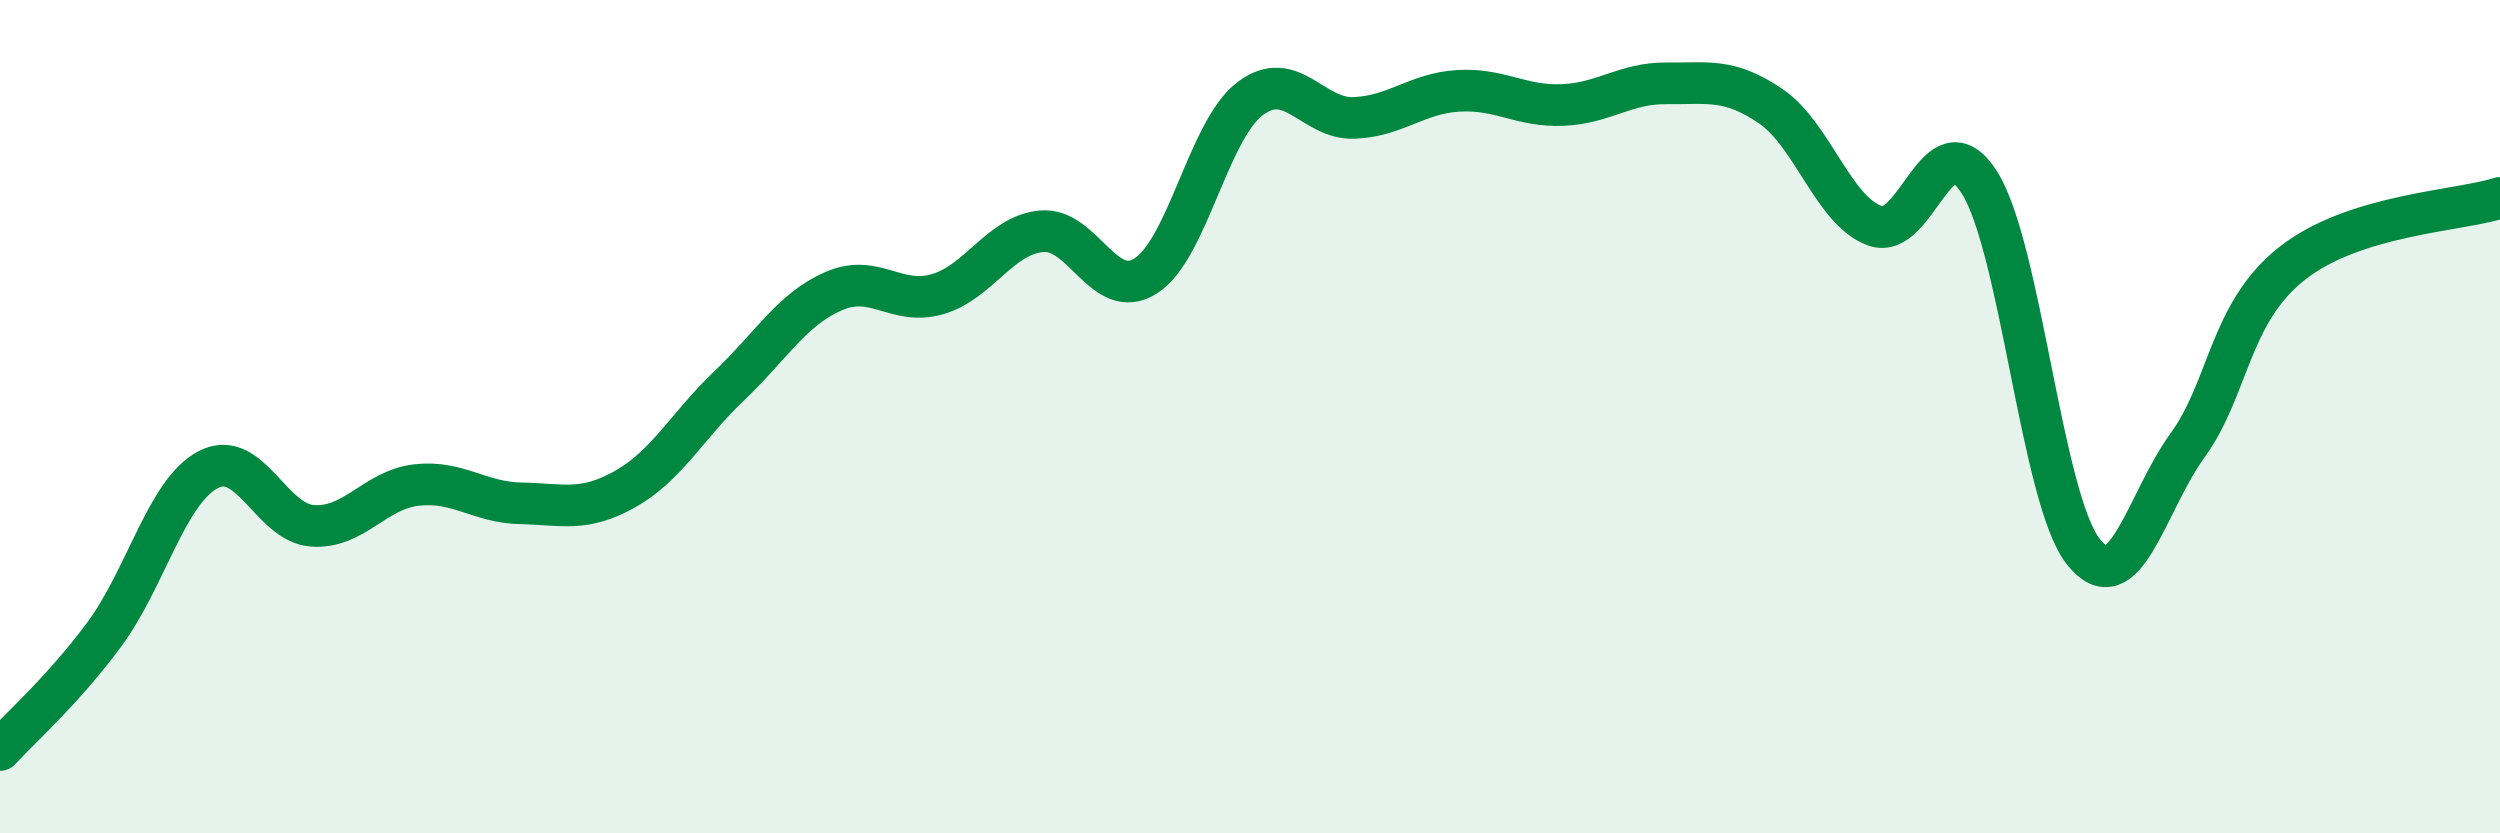
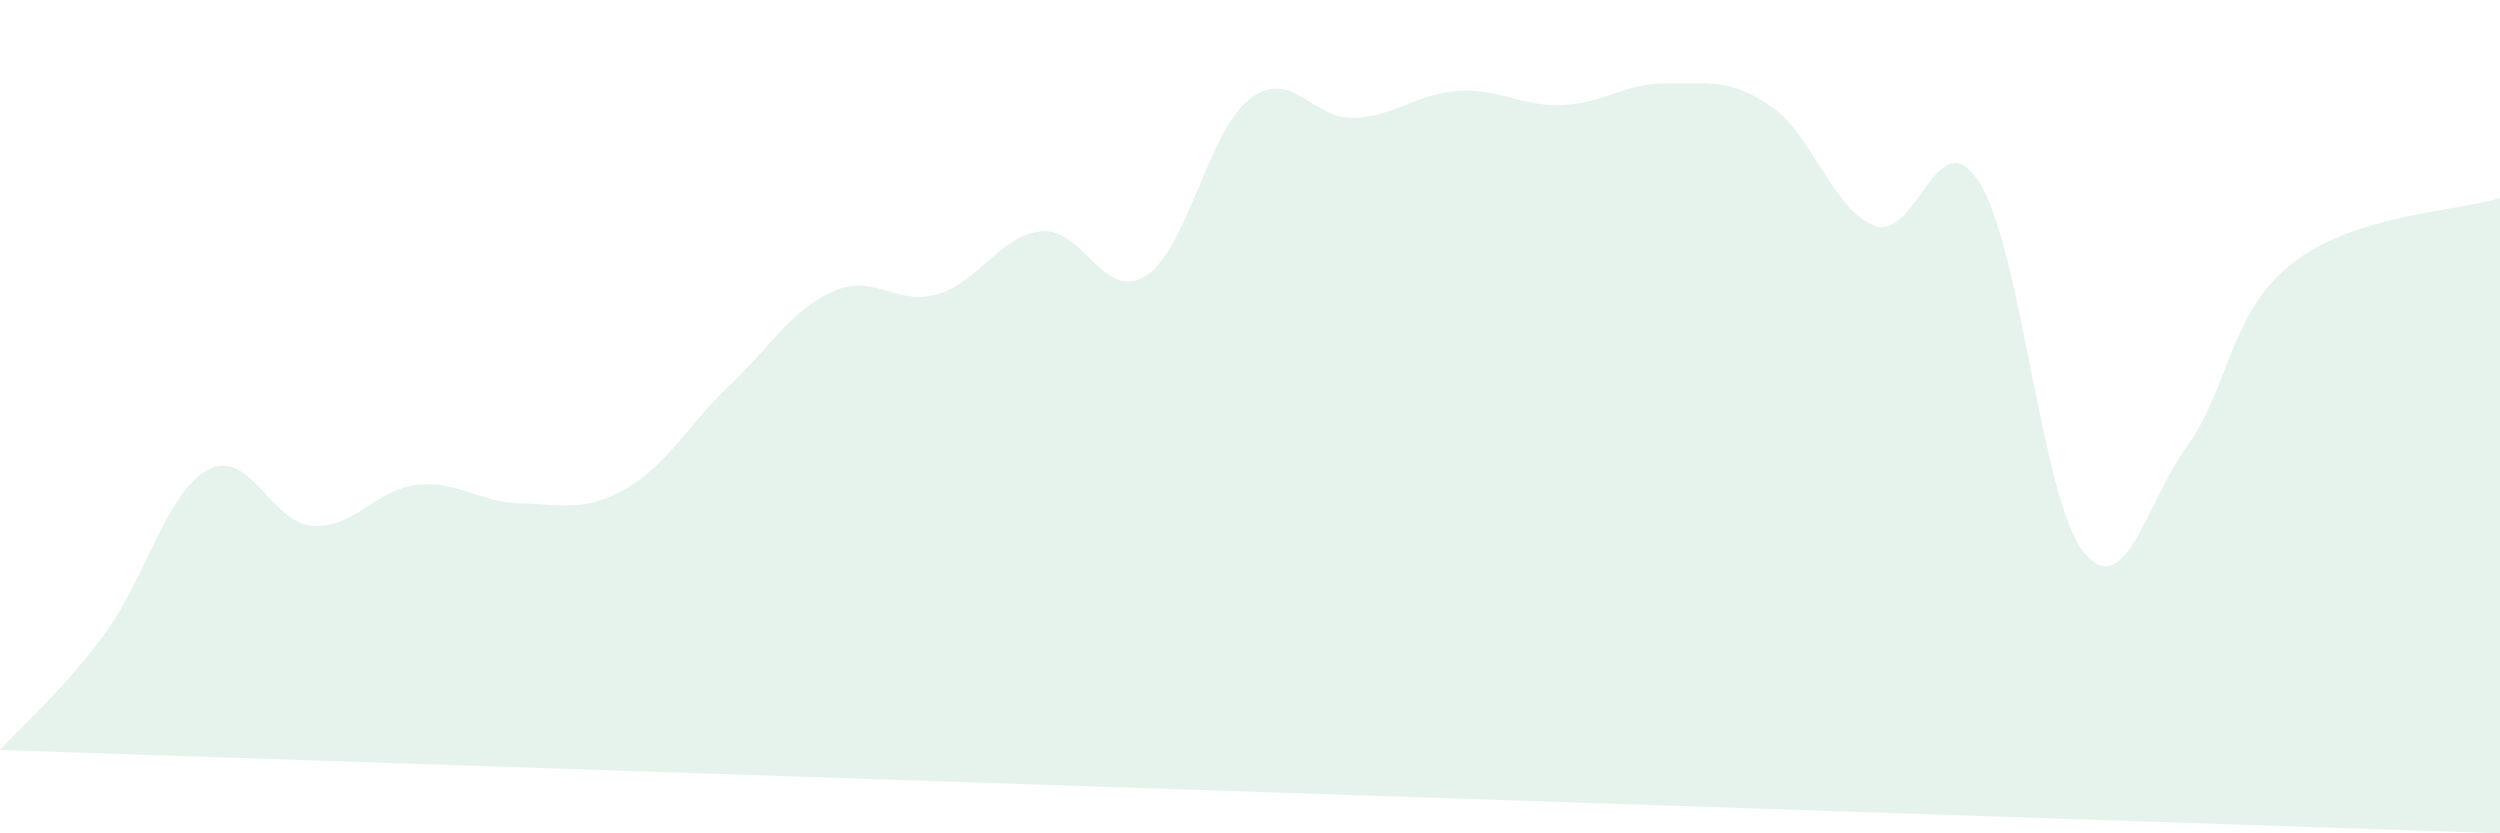
<svg xmlns="http://www.w3.org/2000/svg" width="60" height="20" viewBox="0 0 60 20">
-   <path d="M 0,18 C 0.5,17.45 1.5,16.58 2.5,15.23 C 3.5,13.88 4,11.79 5,11.27 C 6,10.75 6.5,12.55 7.5,12.62 C 8.5,12.69 9,11.75 10,11.64 C 11,11.53 11.5,12.06 12.5,12.08 C 13.5,12.1 14,12.3 15,11.74 C 16,11.18 16.5,10.21 17.5,9.26 C 18.5,8.31 19,7.43 20,6.99 C 21,6.55 21.5,7.35 22.5,7.06 C 23.5,6.77 24,5.64 25,5.55 C 26,5.46 26.5,7.26 27.5,6.62 C 28.5,5.98 29,3.13 30,2.37 C 31,1.61 31.5,2.87 32.5,2.83 C 33.5,2.79 34,2.24 35,2.18 C 36,2.12 36.5,2.56 37.5,2.52 C 38.5,2.48 39,1.99 40,2 C 41,2.01 41.5,1.87 42.5,2.55 C 43.5,3.23 44,5.06 45,5.42 C 46,5.78 46.5,2.81 47.5,4.37 C 48.5,5.93 49,11.98 50,13.24 C 51,14.5 51.5,12.07 52.5,10.69 C 53.5,9.31 53.5,7.52 55,6.33 C 56.5,5.14 59,5.07 60,4.75L60 20L0 20Z" fill="#008740" opacity="0.1" stroke-linecap="round" stroke-linejoin="round" />
-   <path d="M 0,18 C 0.5,17.45 1.5,16.58 2.5,15.23 C 3.5,13.88 4,11.79 5,11.27 C 6,10.75 6.5,12.55 7.5,12.62 C 8.5,12.69 9,11.75 10,11.64 C 11,11.53 11.5,12.06 12.5,12.08 C 13.5,12.1 14,12.3 15,11.74 C 16,11.18 16.5,10.21 17.5,9.26 C 18.5,8.31 19,7.43 20,6.99 C 21,6.55 21.5,7.35 22.5,7.06 C 23.5,6.77 24,5.64 25,5.55 C 26,5.46 26.5,7.26 27.5,6.62 C 28.5,5.98 29,3.13 30,2.37 C 31,1.61 31.5,2.87 32.5,2.83 C 33.5,2.79 34,2.24 35,2.18 C 36,2.12 36.5,2.56 37.5,2.52 C 38.5,2.48 39,1.99 40,2 C 41,2.01 41.5,1.87 42.5,2.55 C 43.5,3.23 44,5.06 45,5.42 C 46,5.78 46.5,2.81 47.5,4.37 C 48.5,5.93 49,11.98 50,13.24 C 51,14.5 51.5,12.07 52.5,10.69 C 53.5,9.31 53.5,7.52 55,6.33 C 56.5,5.14 59,5.07 60,4.75" stroke="#008740" stroke-width="1" fill="none" stroke-linecap="round" stroke-linejoin="round" />
+   <path d="M 0,18 C 0.5,17.45 1.5,16.58 2.5,15.23 C 3.5,13.88 4,11.79 5,11.27 C 6,10.75 6.5,12.55 7.5,12.62 C 8.5,12.69 9,11.75 10,11.64 C 11,11.53 11.5,12.06 12.5,12.08 C 13.5,12.1 14,12.3 15,11.74 C 16,11.18 16.5,10.21 17.5,9.26 C 18.5,8.31 19,7.43 20,6.99 C 21,6.55 21.5,7.35 22.5,7.06 C 23.5,6.77 24,5.64 25,5.55 C 26,5.46 26.5,7.26 27.5,6.62 C 28.5,5.98 29,3.13 30,2.37 C 31,1.61 31.5,2.87 32.5,2.83 C 33.5,2.79 34,2.24 35,2.18 C 36,2.12 36.5,2.56 37.5,2.52 C 38.5,2.48 39,1.99 40,2 C 41,2.01 41.5,1.87 42.5,2.55 C 43.5,3.23 44,5.06 45,5.42 C 46,5.78 46.5,2.81 47.5,4.37 C 48.5,5.93 49,11.98 50,13.24 C 51,14.5 51.5,12.07 52.5,10.69 C 53.5,9.31 53.5,7.52 55,6.33 C 56.5,5.14 59,5.07 60,4.75L60 20Z" fill="#008740" opacity="0.1" stroke-linecap="round" stroke-linejoin="round" />
</svg>